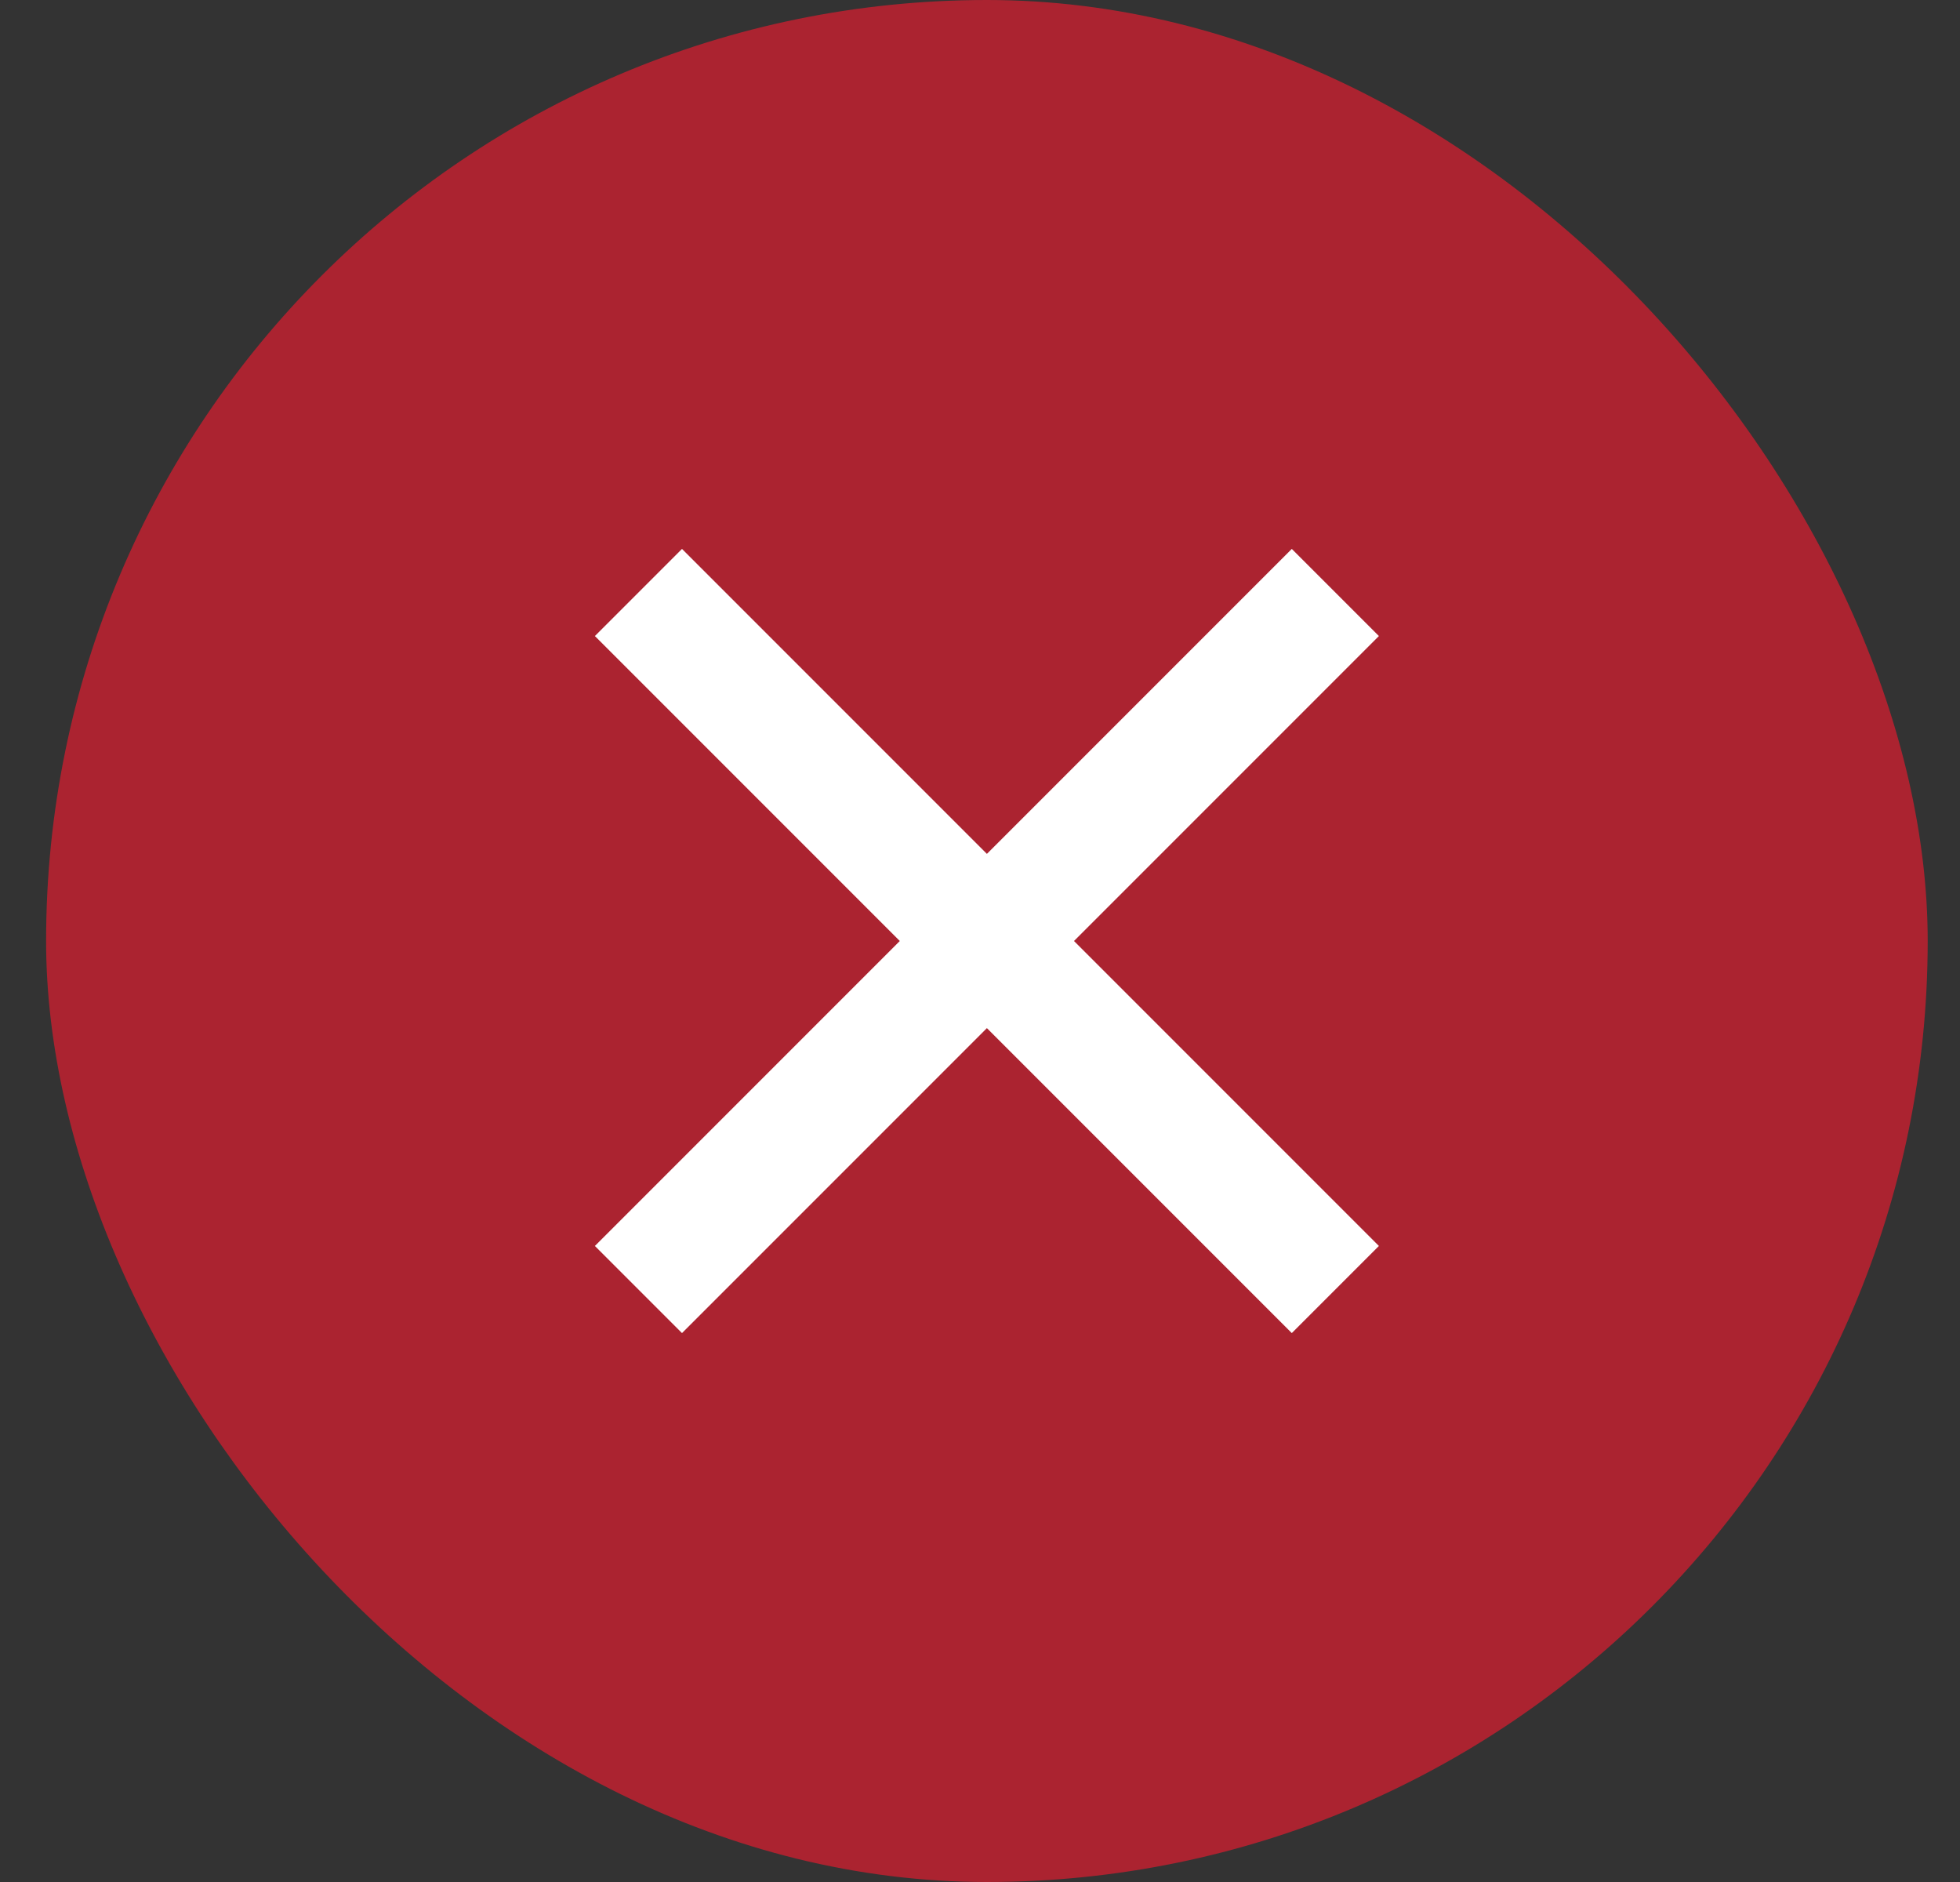
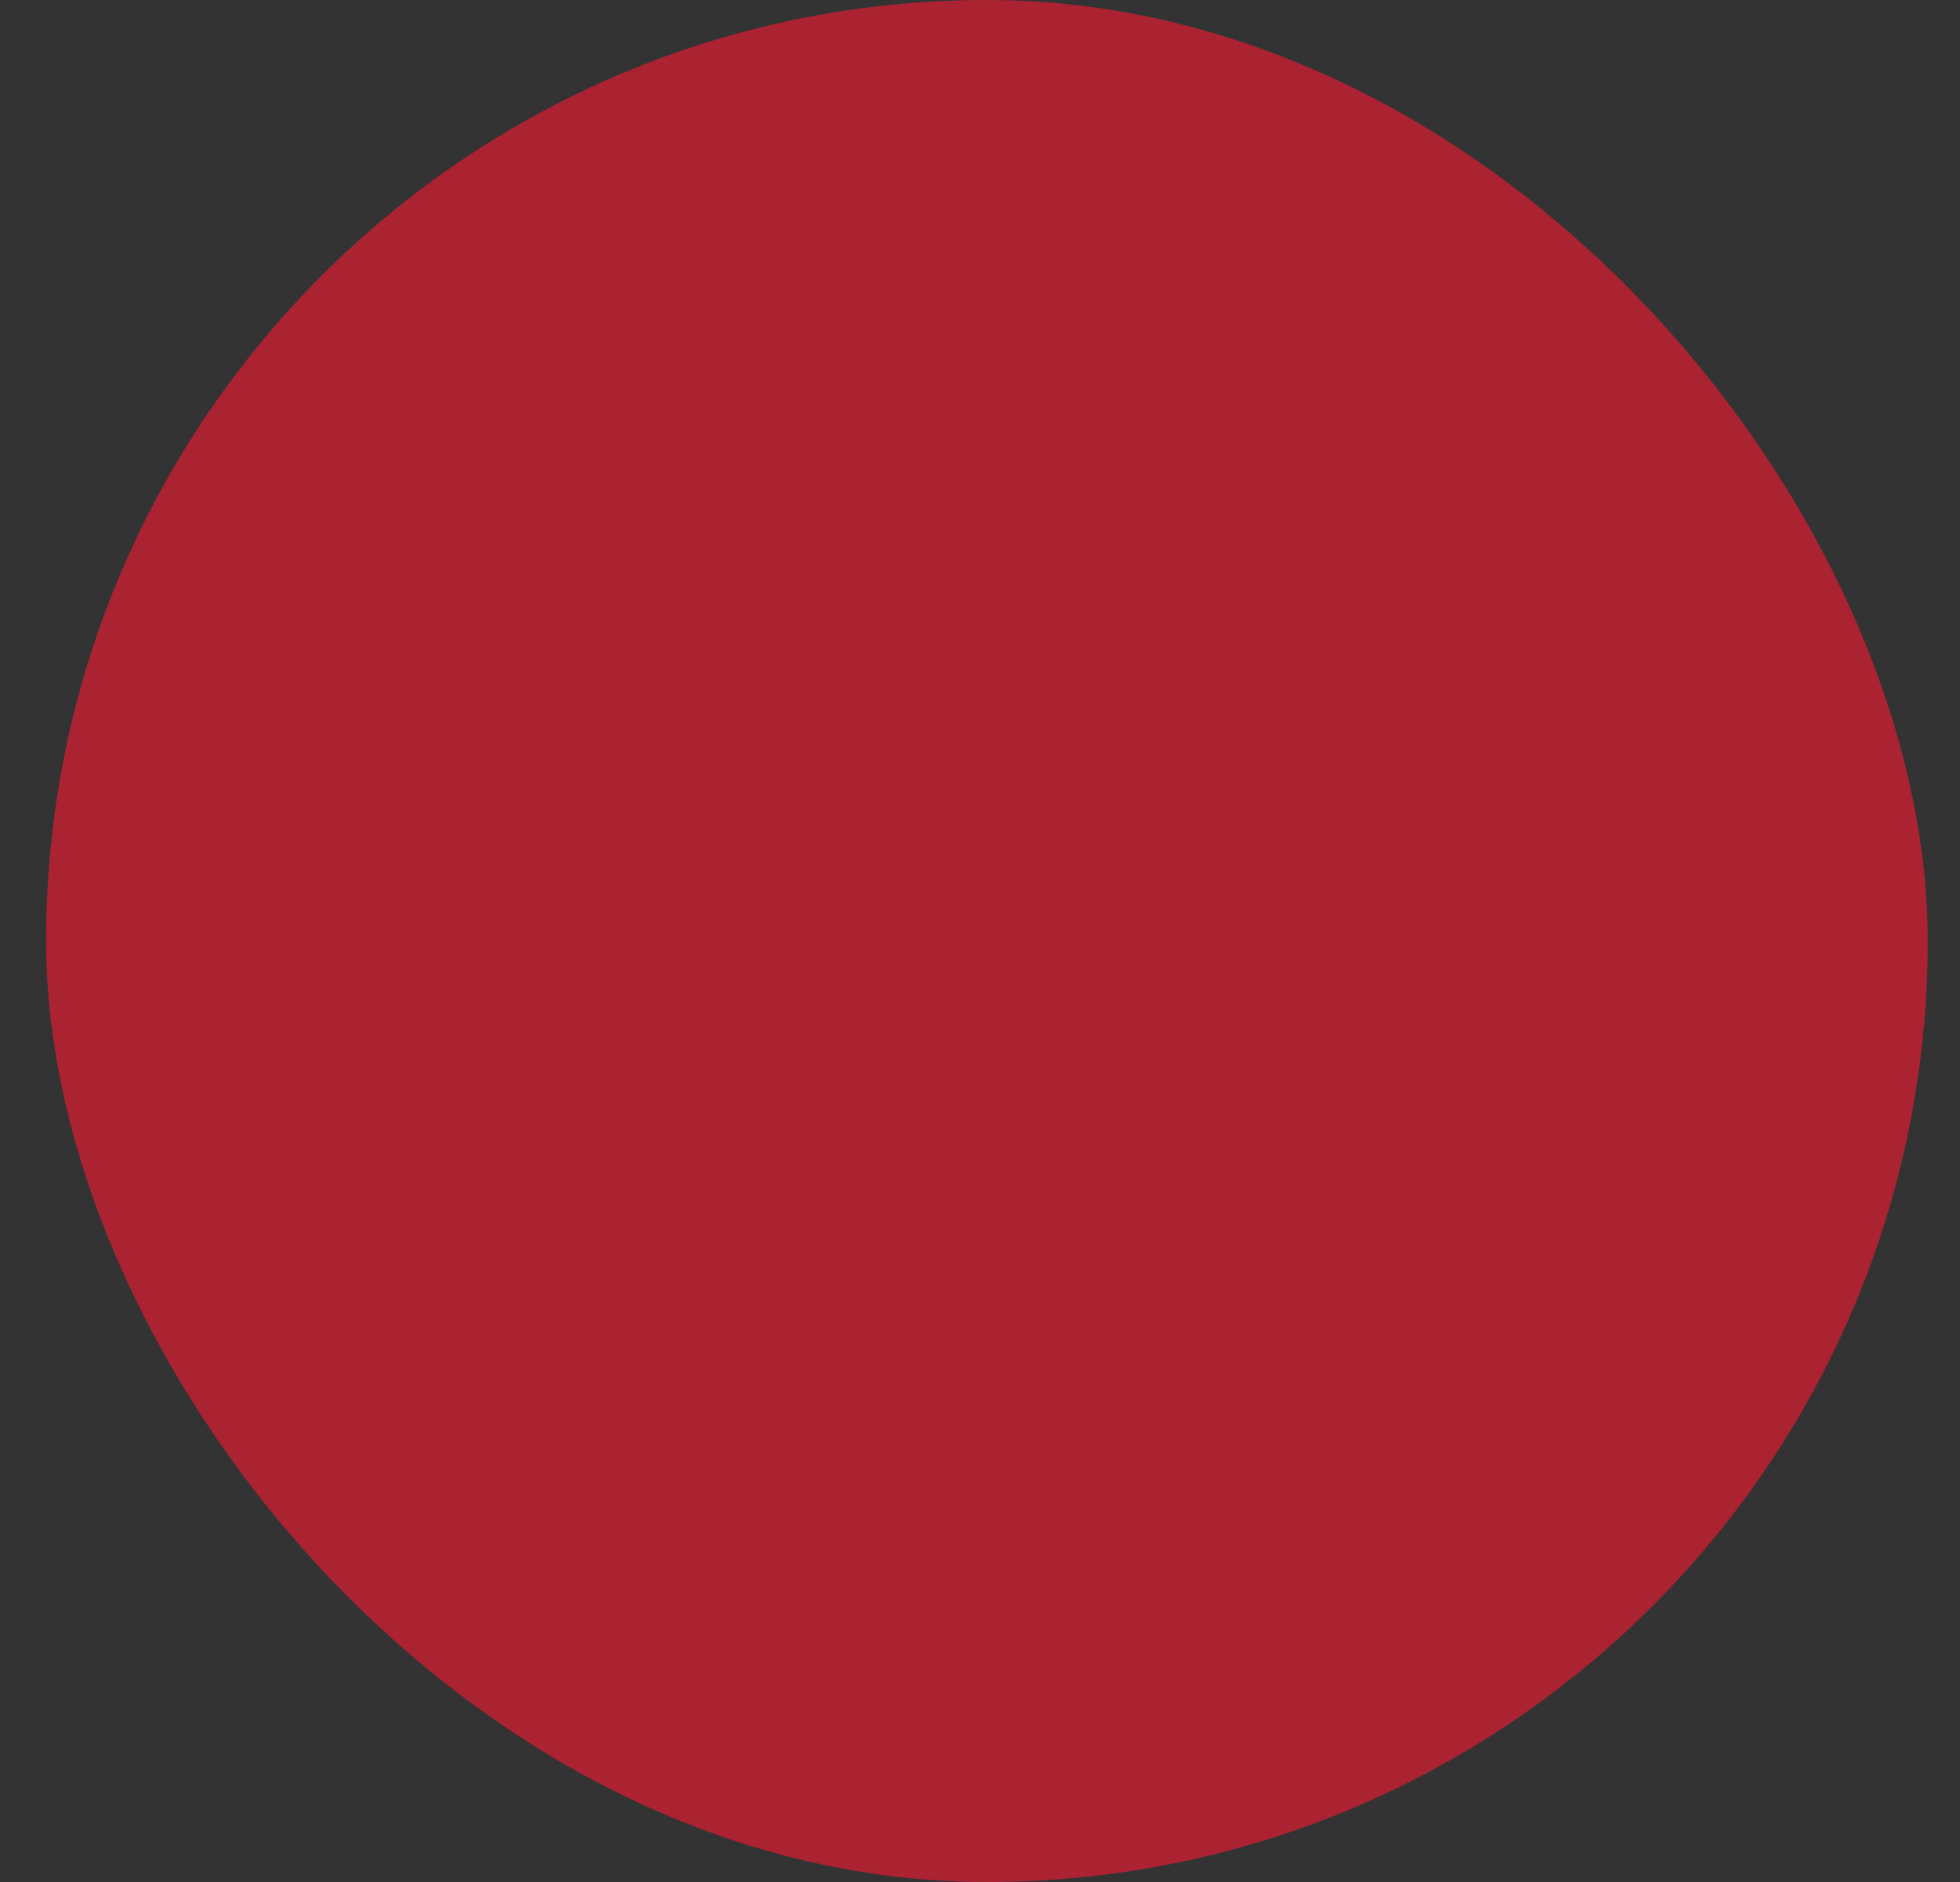
<svg xmlns="http://www.w3.org/2000/svg" width="25" height="24" viewBox="0 0 25 24" fill="none">
  <rect x="0" y="0" width="25" height="24" fill="#333333" stroke="none" />
  <rect x="0.588" width="24" height="24" rx="12" fill="#AB2330" />
-   <path d="M12.588 10.889L16.477 7L17.588 8.111L13.699 12L17.588 15.889L16.477 17L12.588 13.111L8.699 17L7.588 15.889L11.477 12L7.588 8.111L8.699 7L12.588 10.889Z" fill="white" />
</svg>